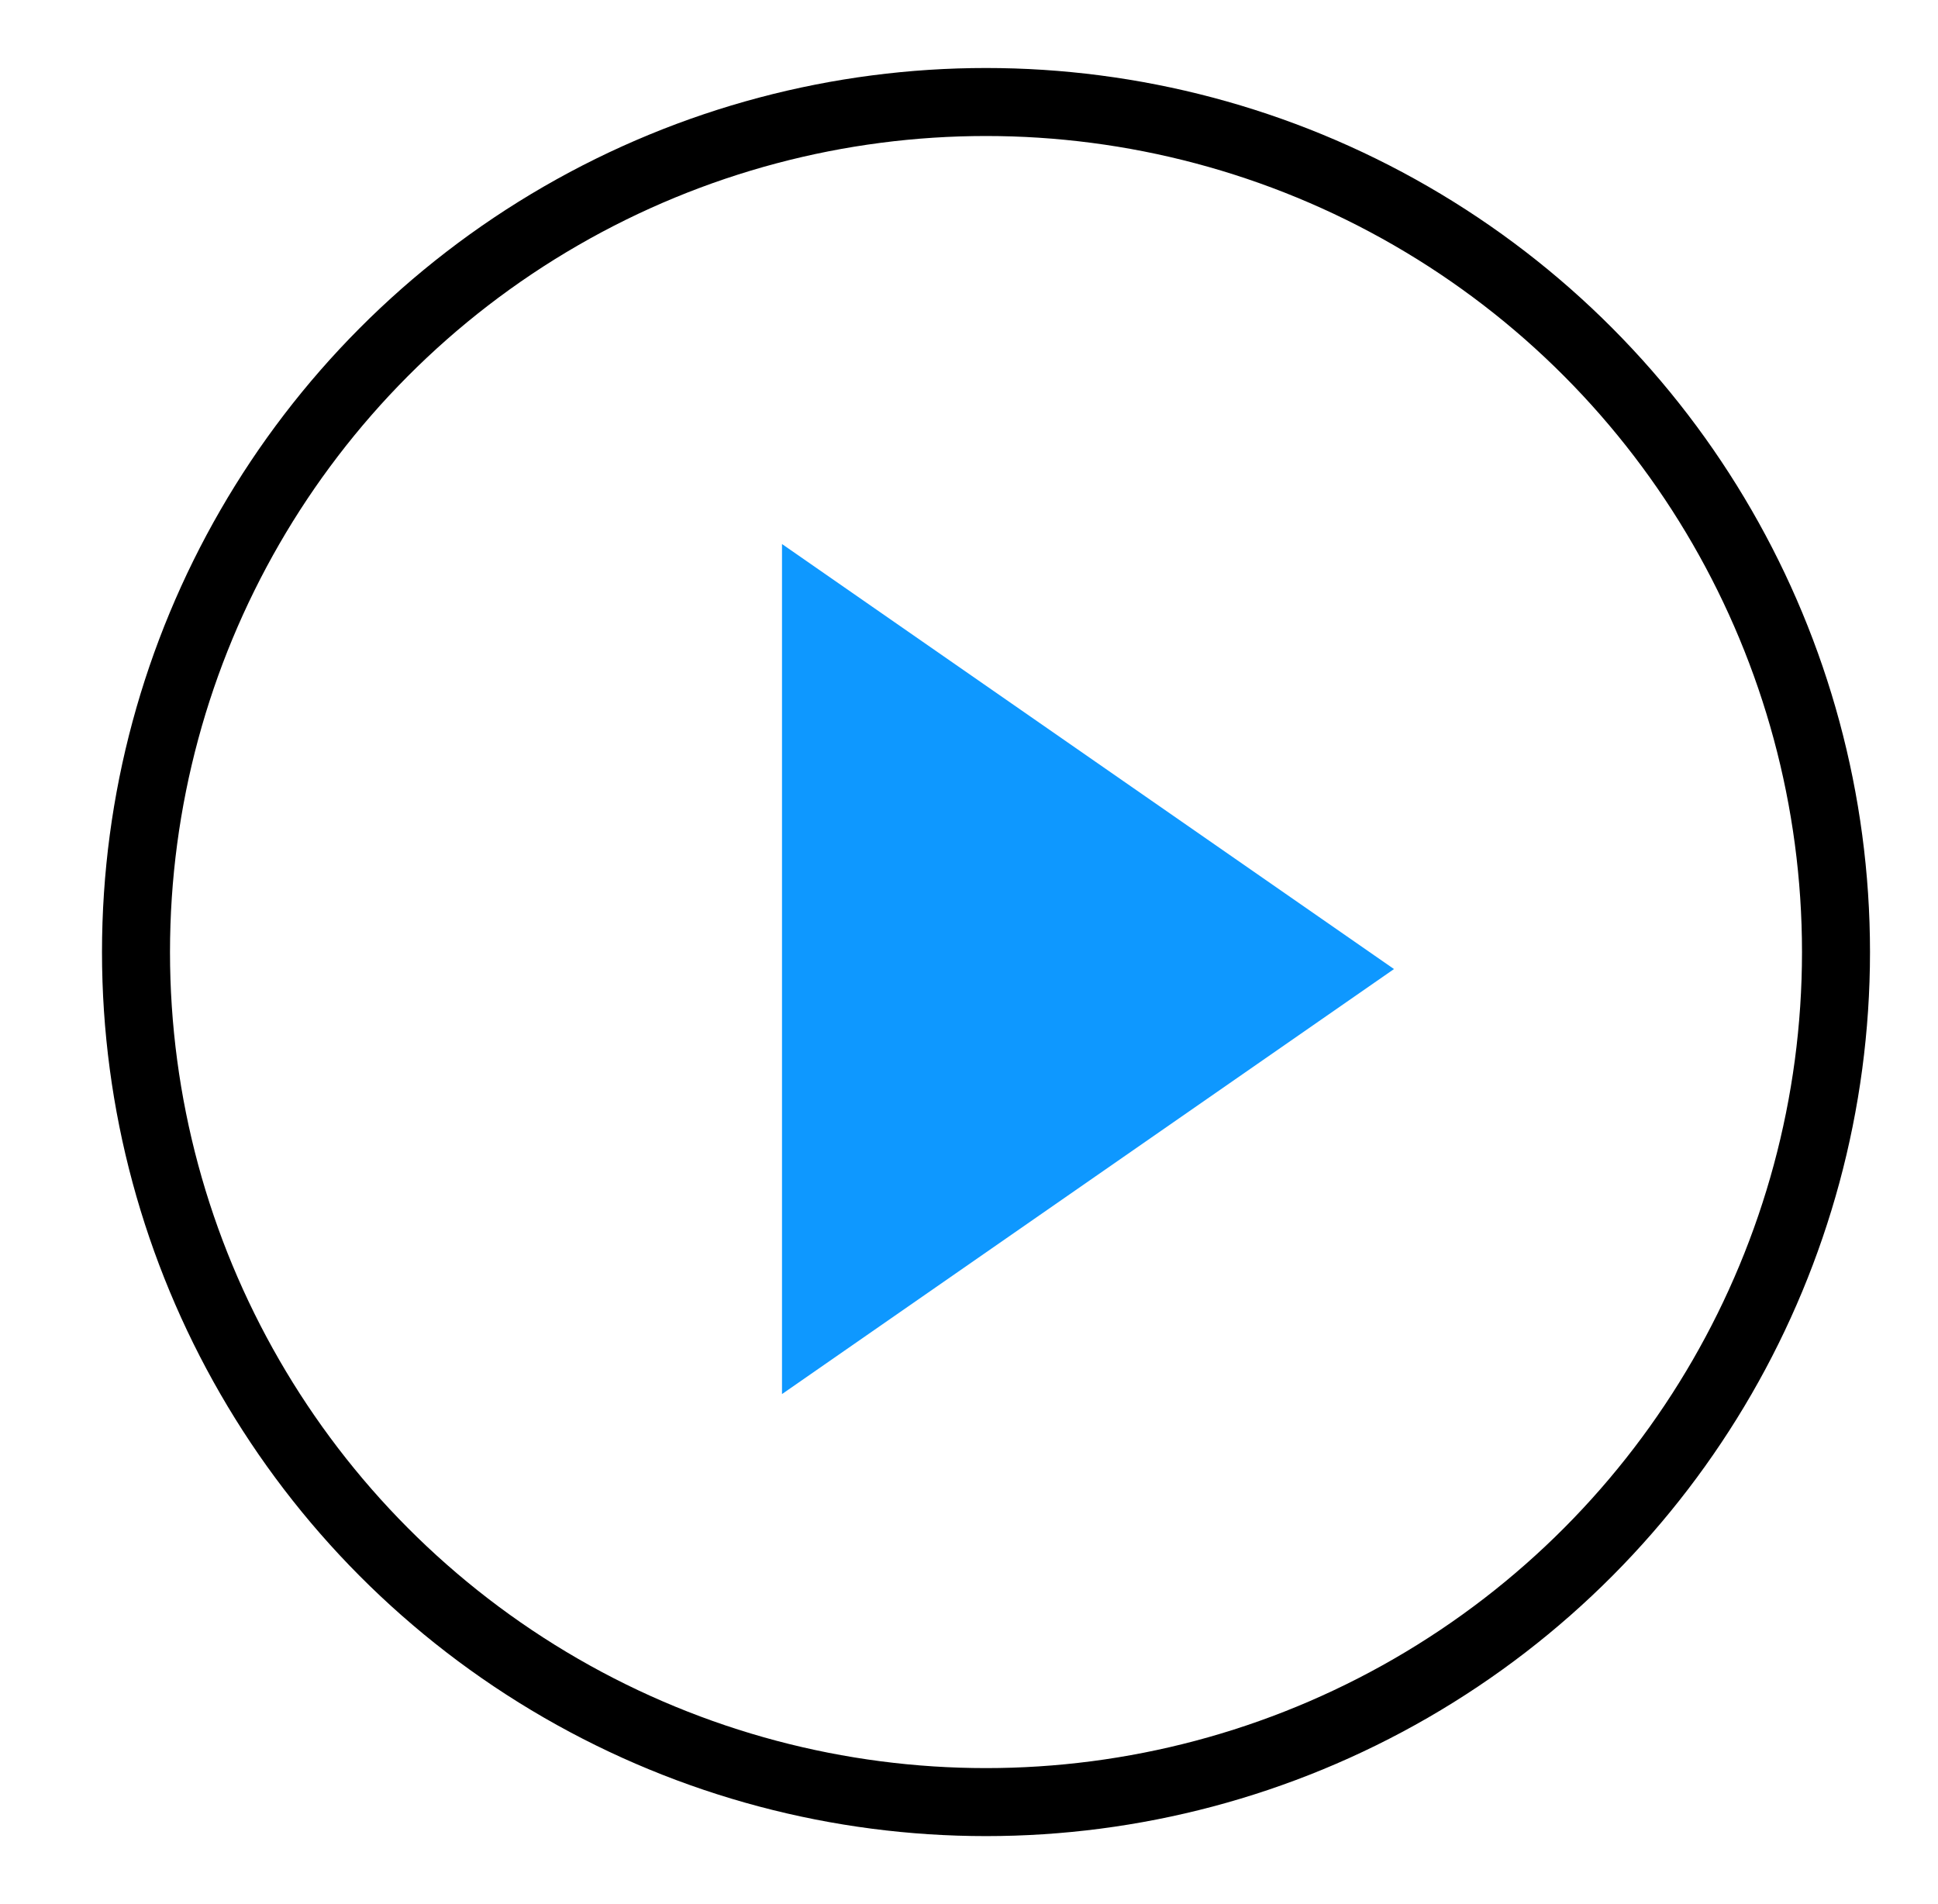
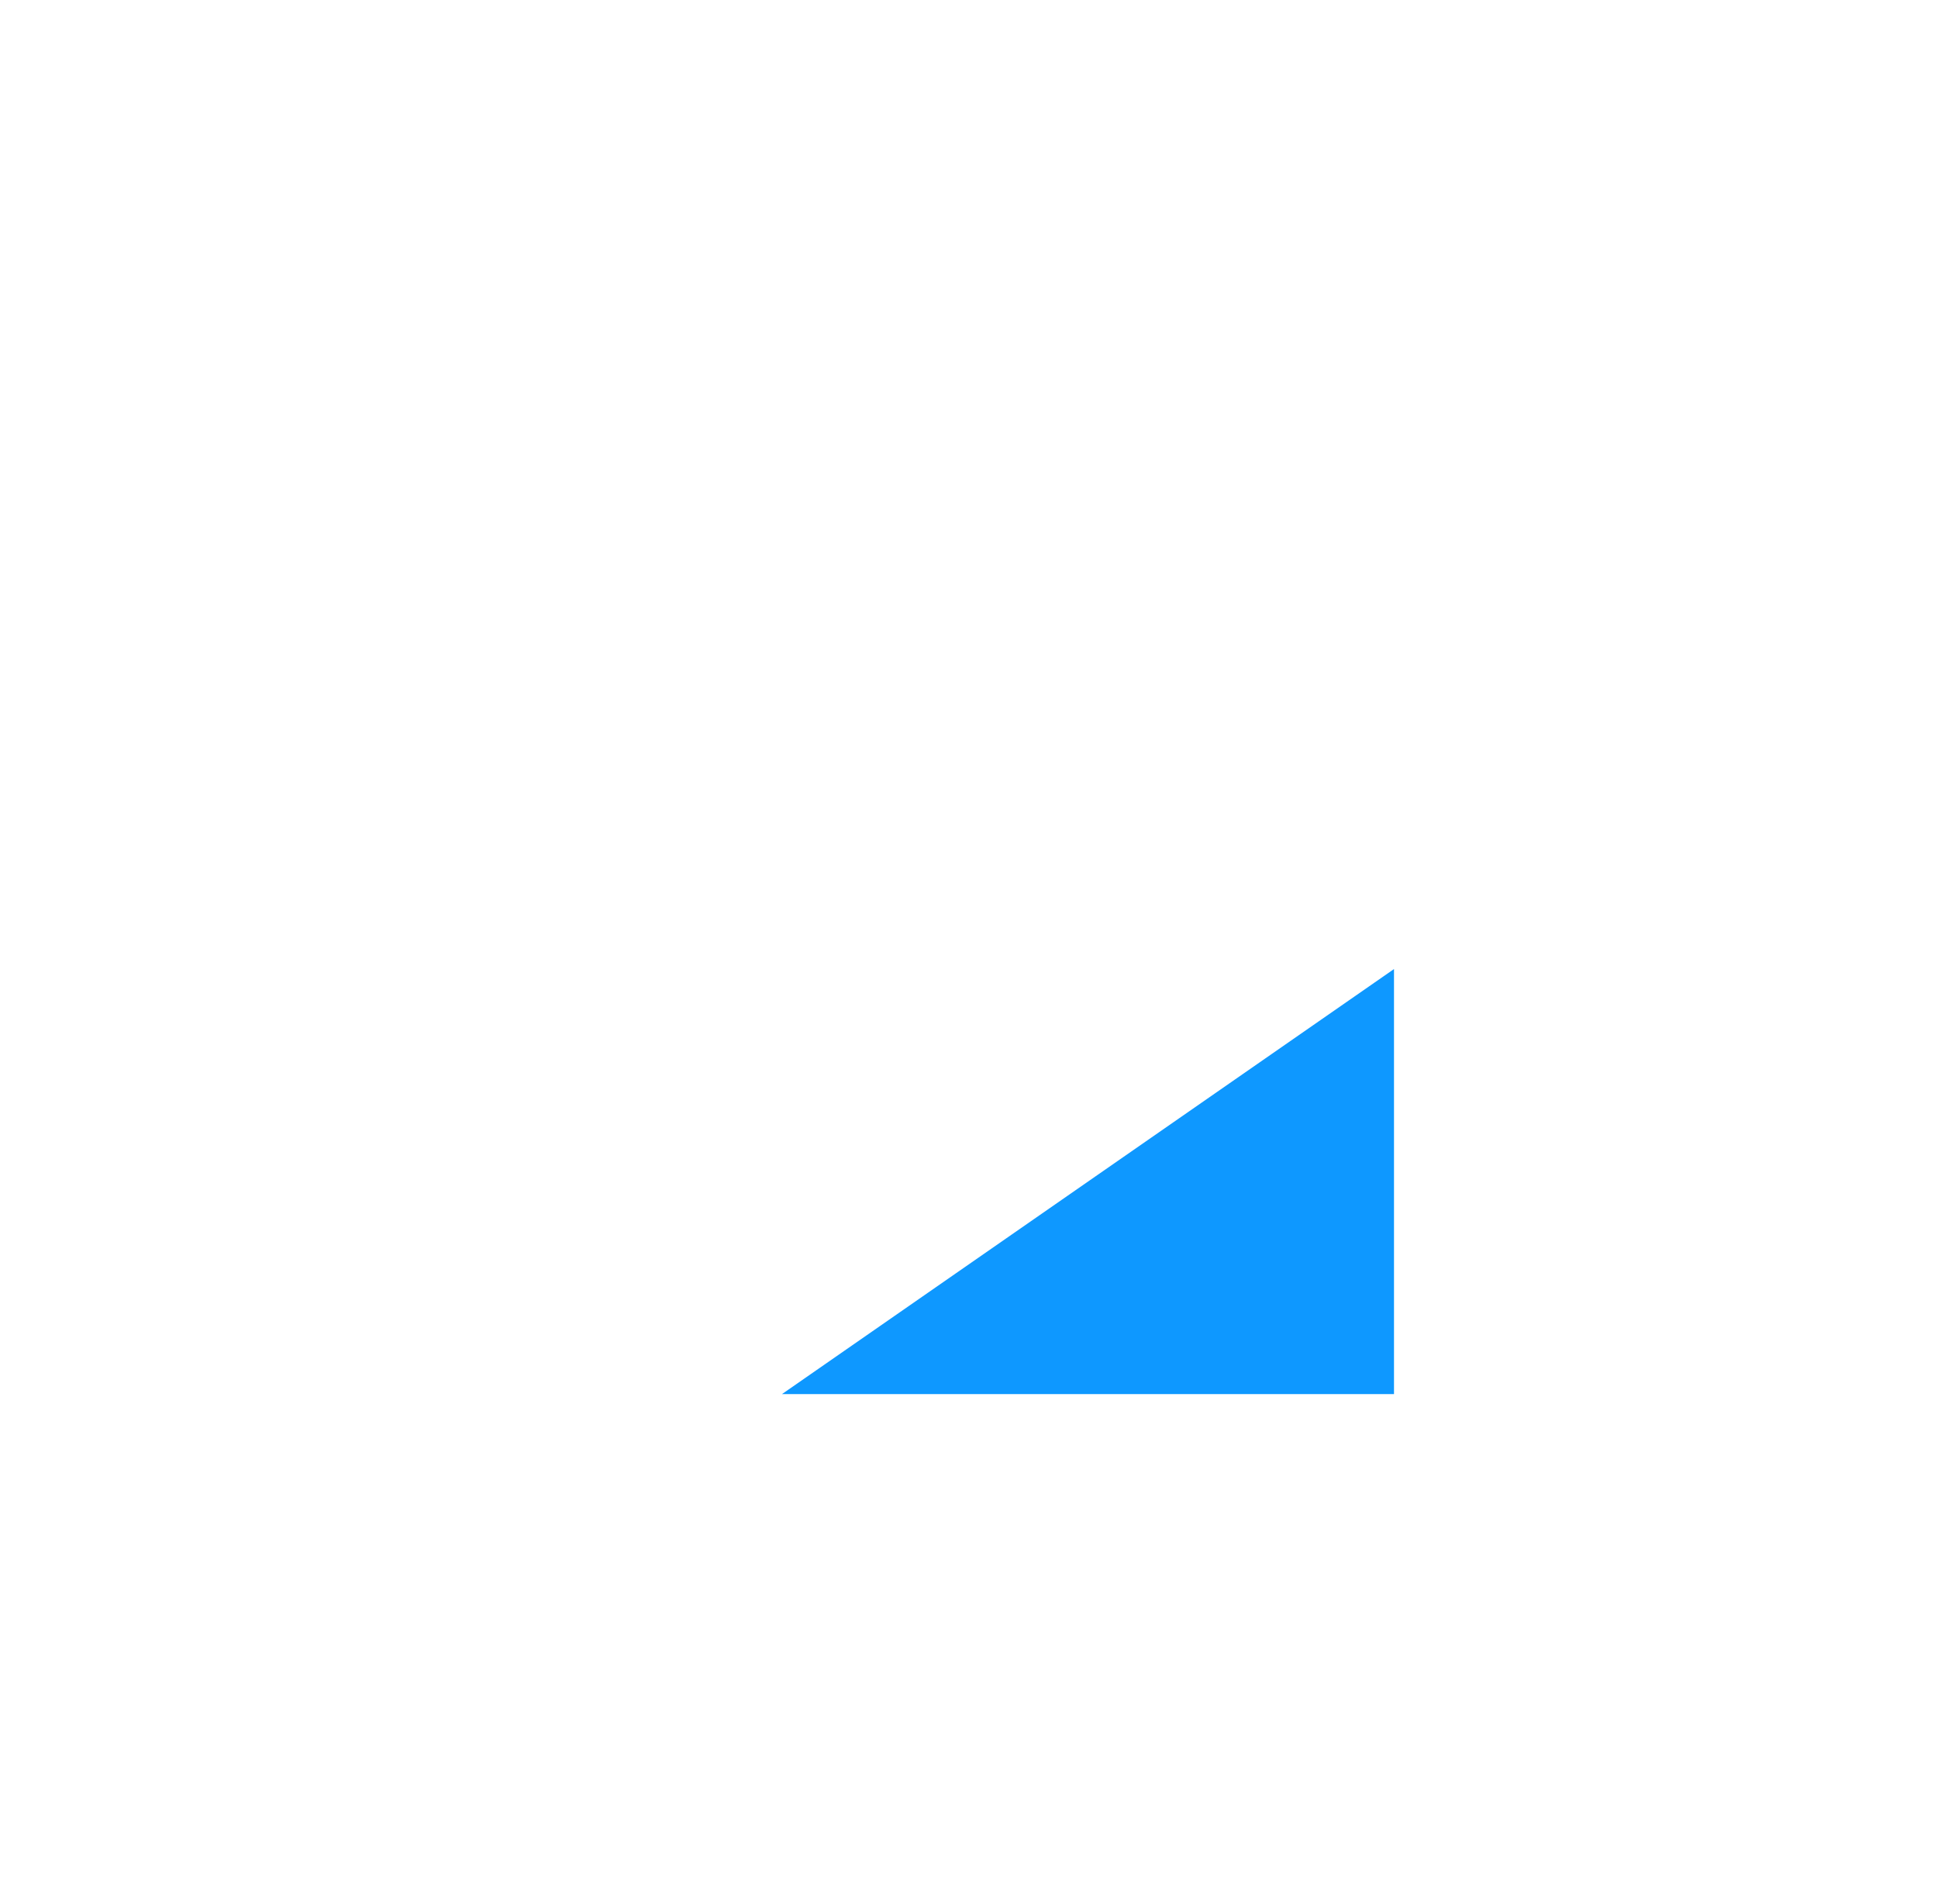
<svg xmlns="http://www.w3.org/2000/svg" width="57" height="56" viewBox="0 0 57 56" fill="none">
-   <circle cx="29" cy="28" r="25" stroke="black" stroke-width="2" />
-   <path d="M23 41L41 28.5L23 16V41Z" fill="#0E98FF" />
+   <path d="M23 41L41 28.5V41Z" fill="#0E98FF" />
</svg>